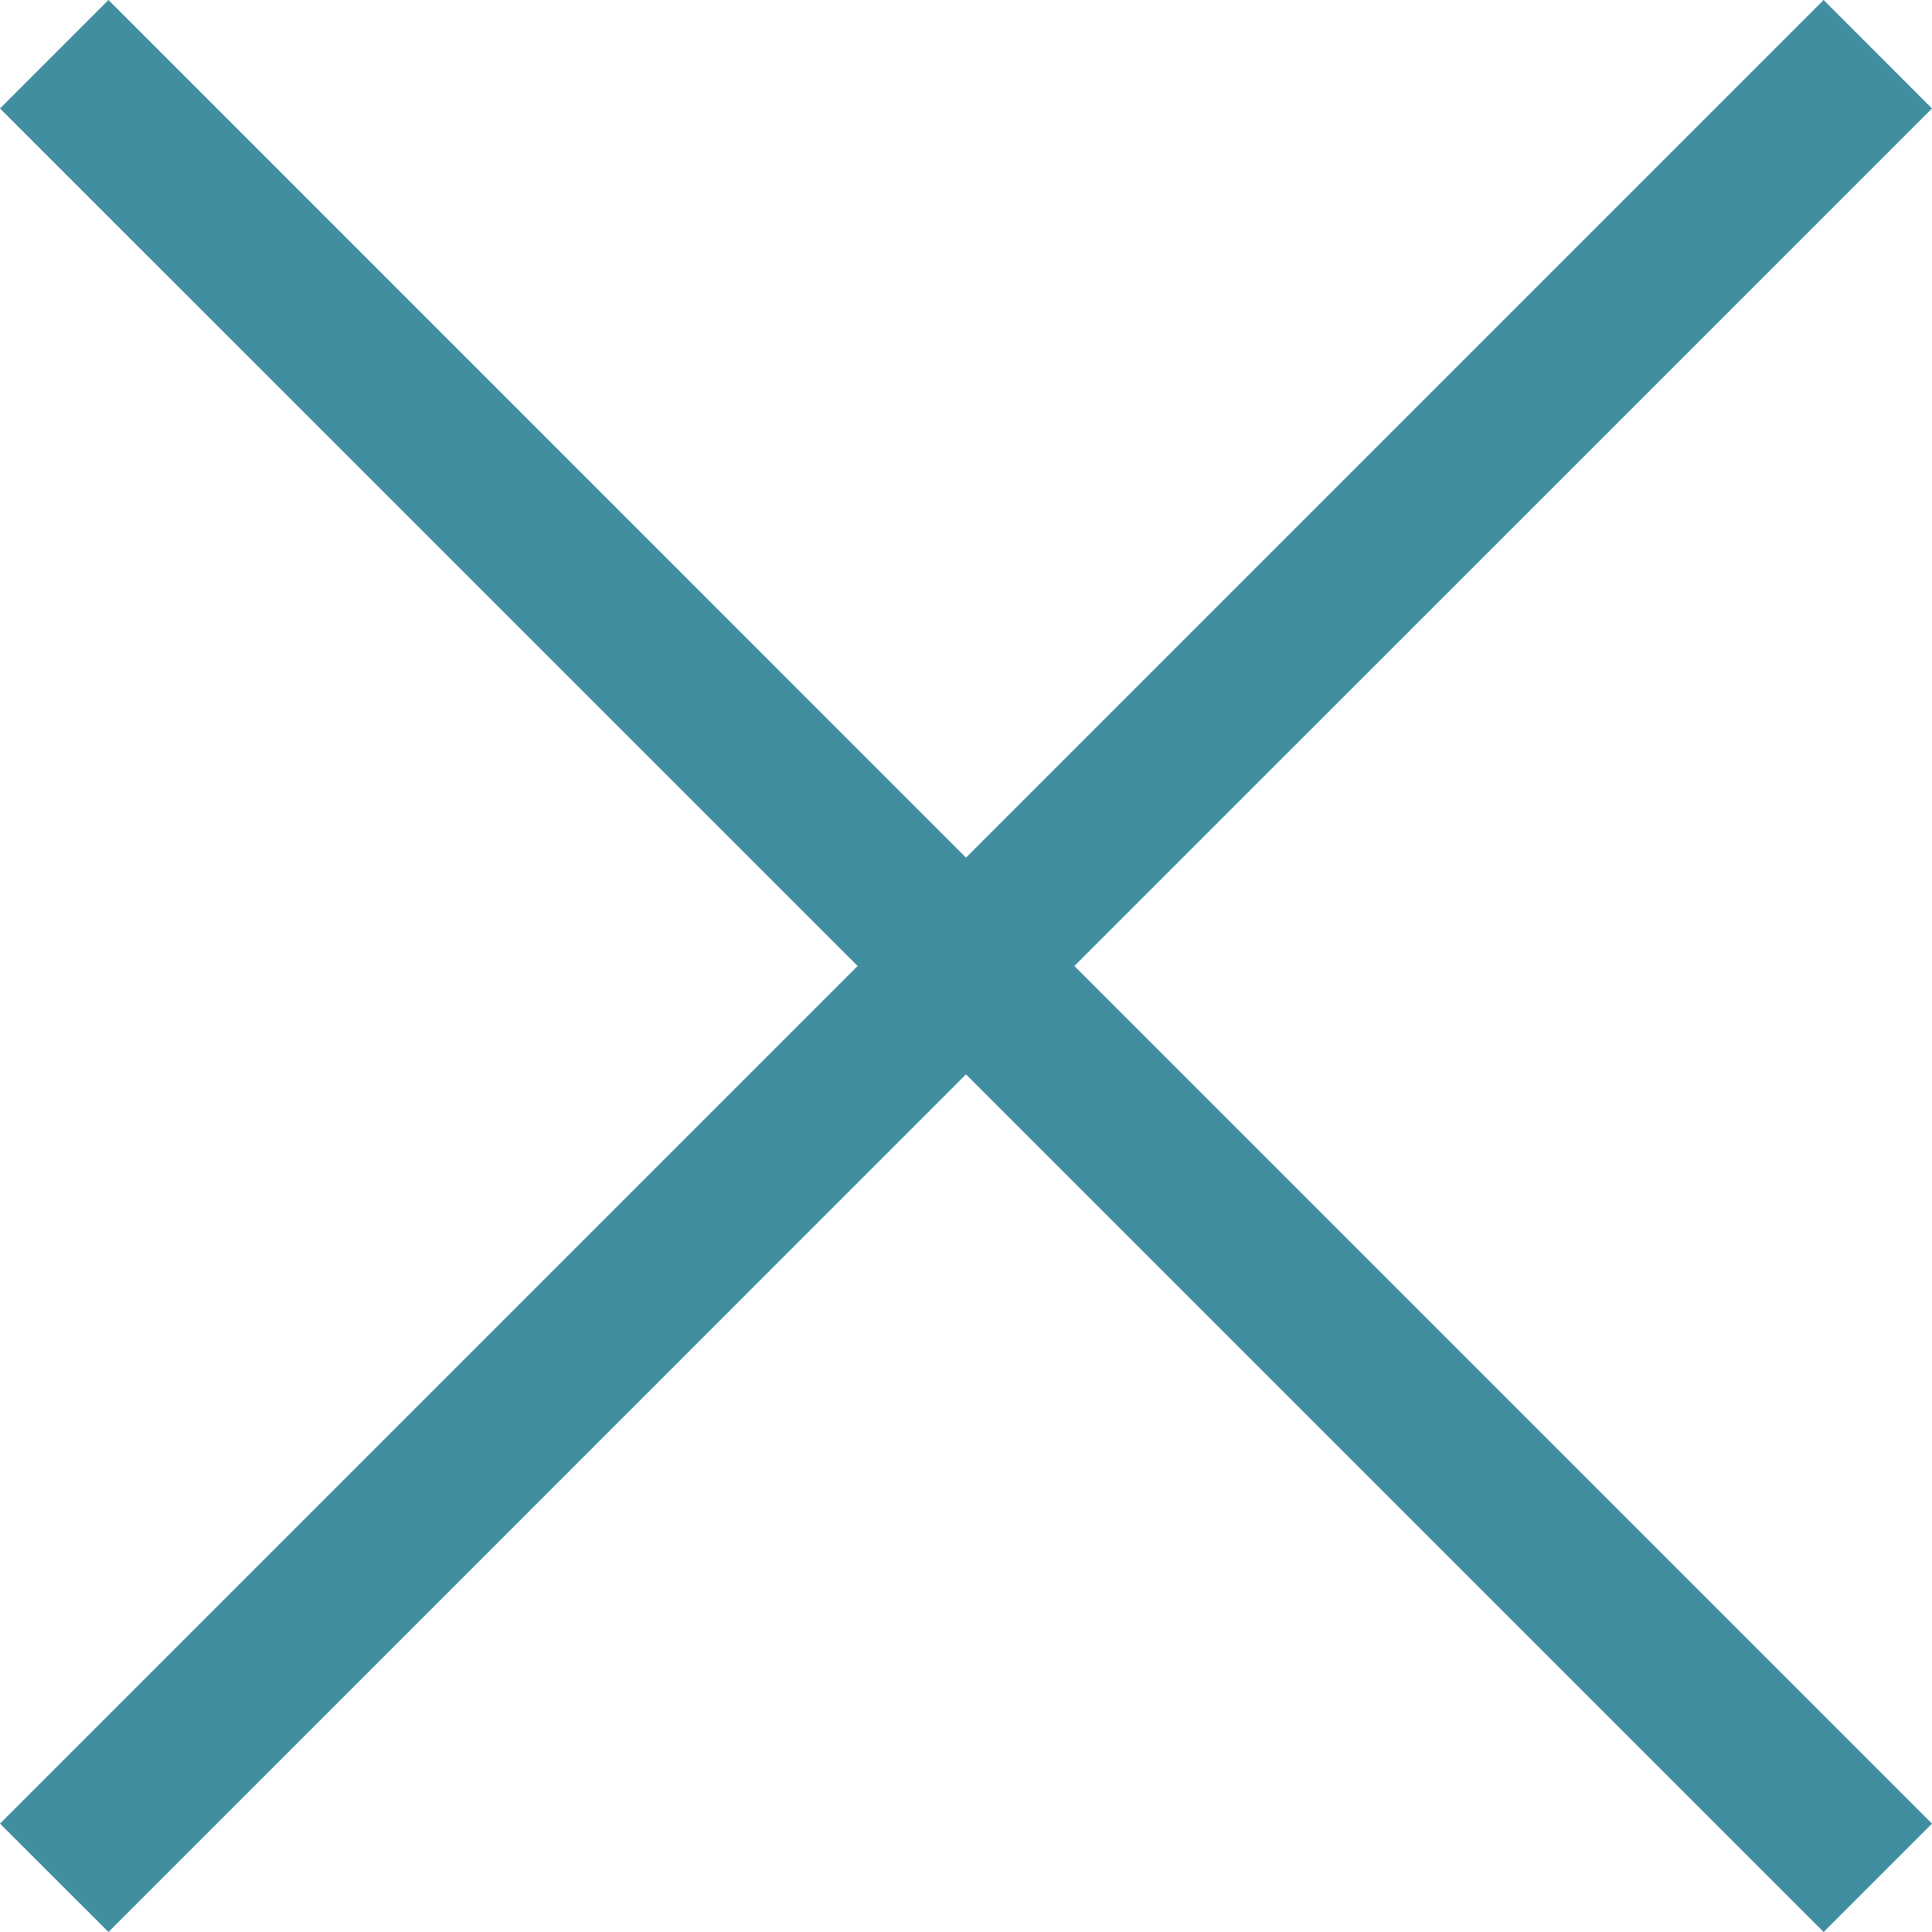
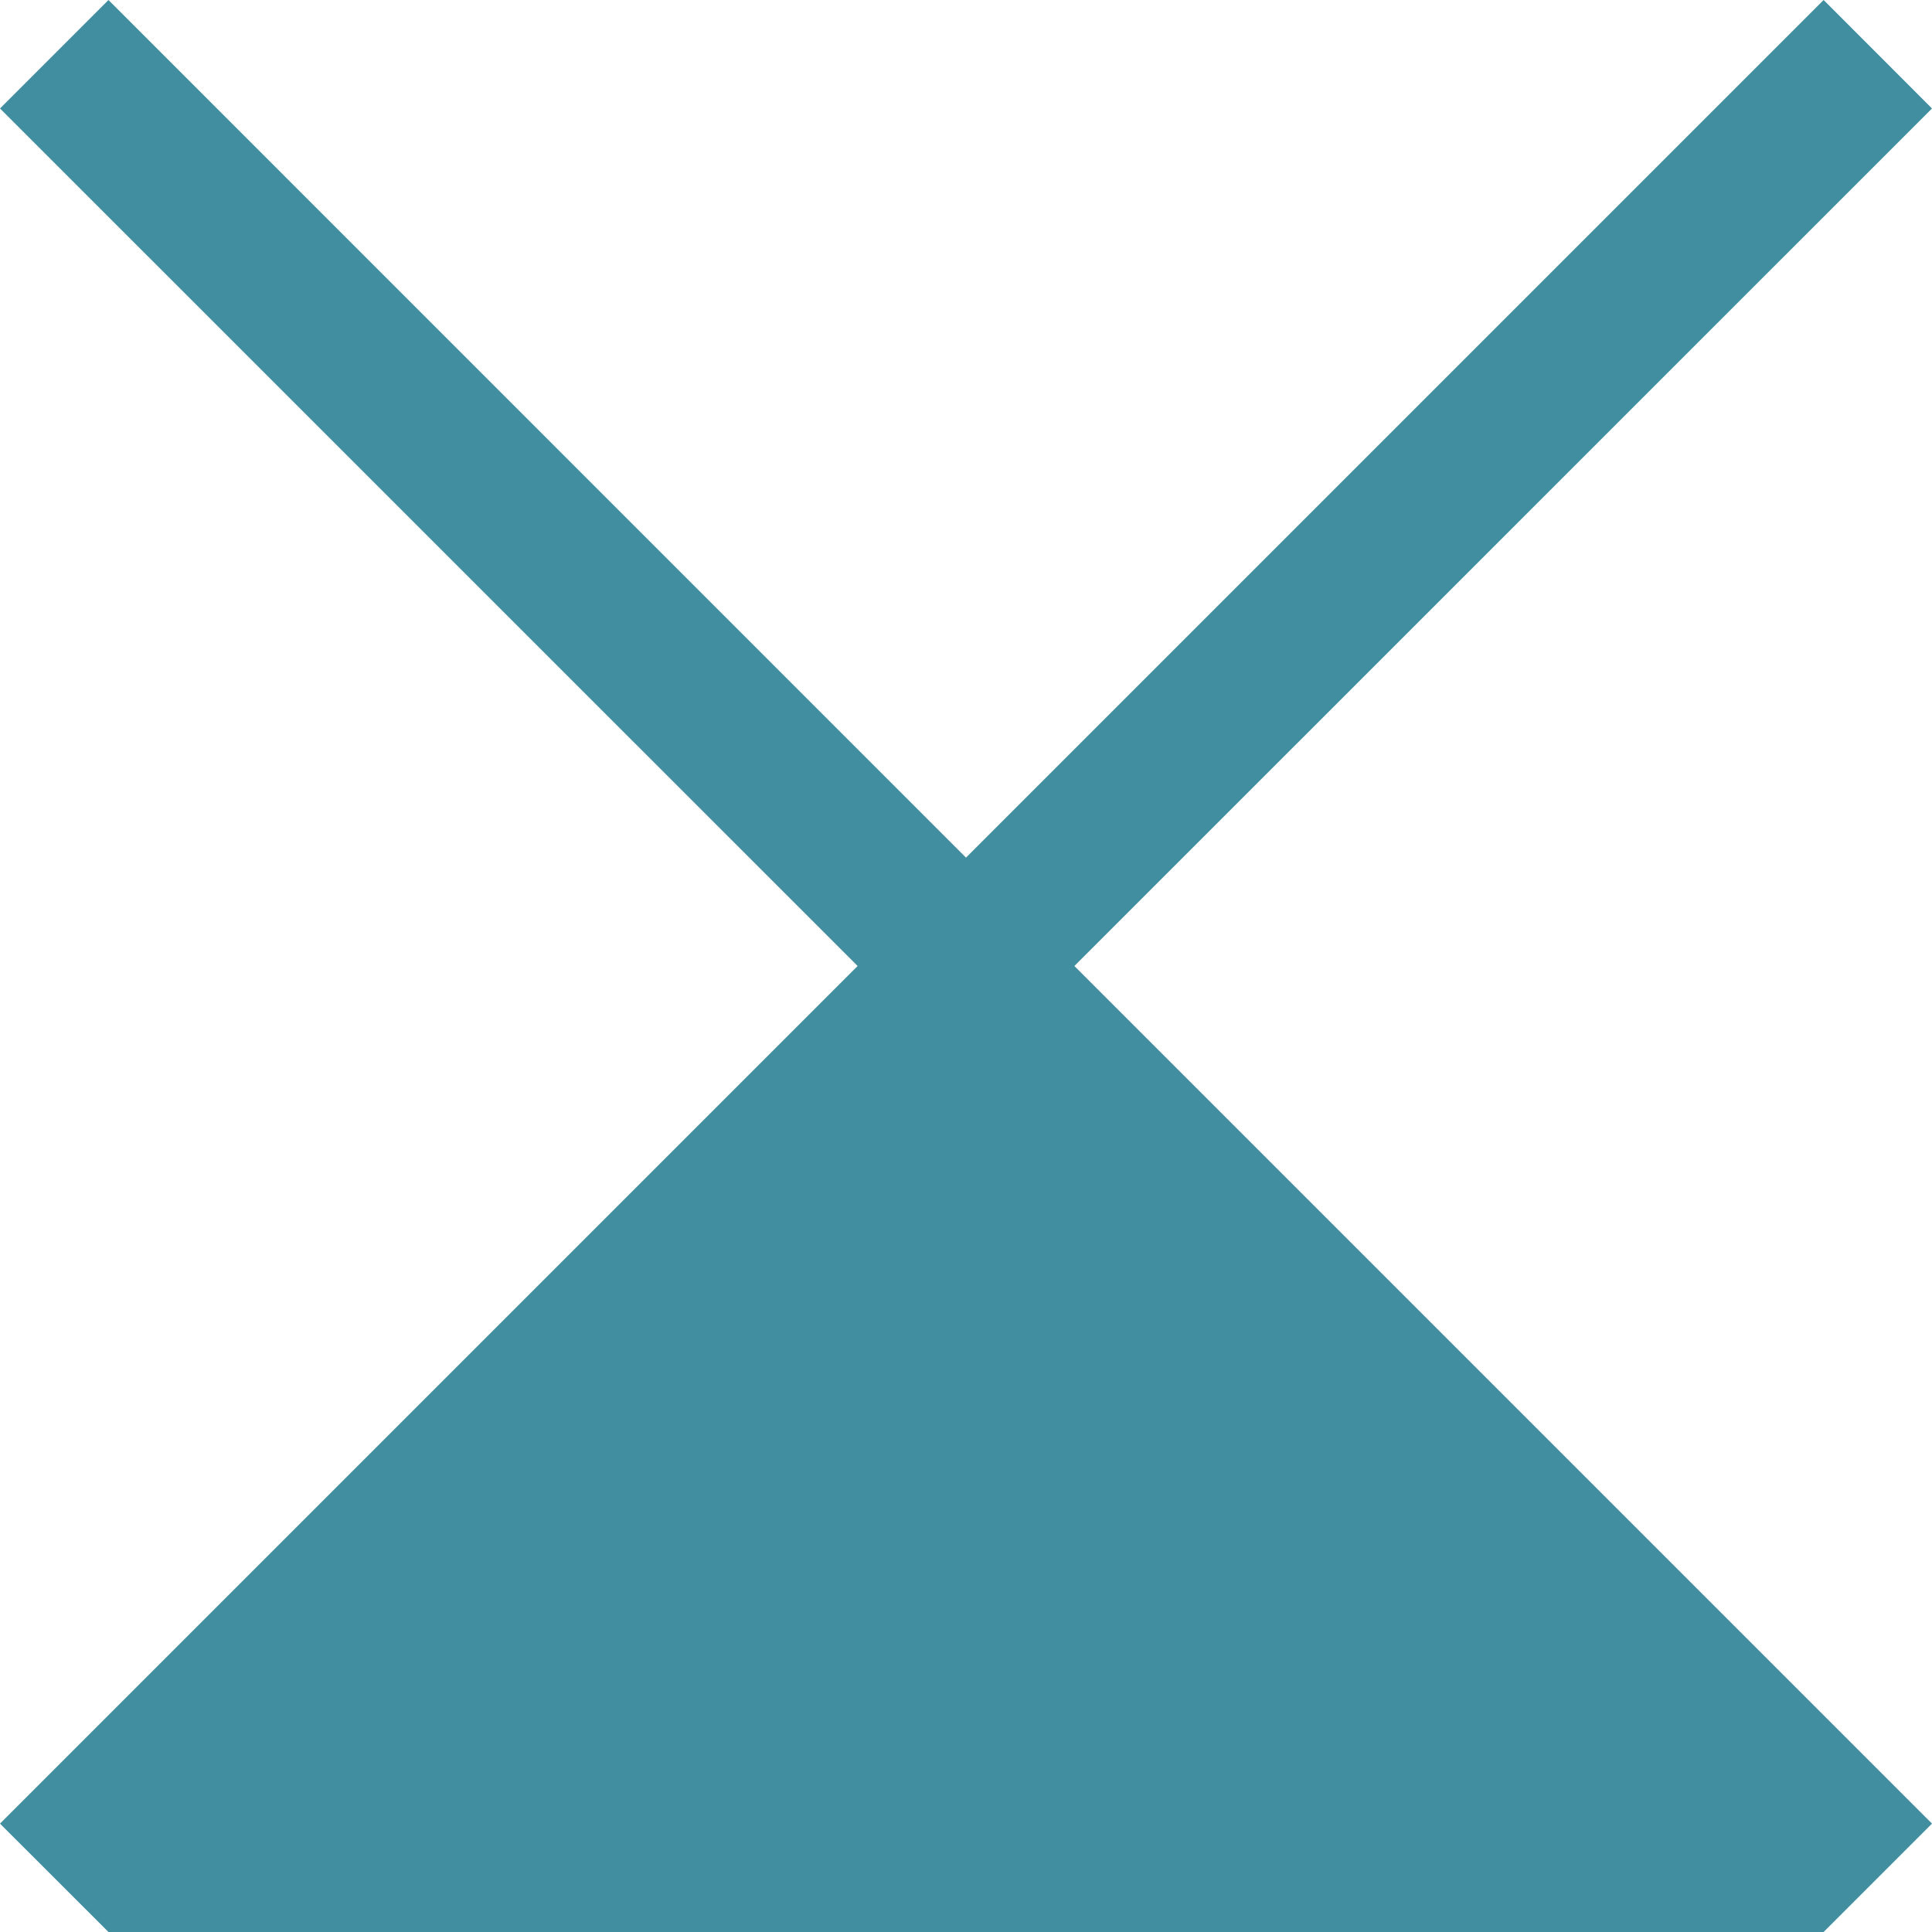
<svg xmlns="http://www.w3.org/2000/svg" width="21" height="21" viewBox="0 0 21 21" fill="none">
-   <path d="M1.179 21L0 19.822L9.322 10.5L0 1.179L1.179 0L10.5 9.322L19.822 0L21 1.179L11.678 10.5L21 19.822L19.822 21L10.5 11.678L1.179 21Z" fill="#428EA1" />
+   <path d="M1.179 21L0 19.822L9.322 10.5L0 1.179L1.179 0L10.5 9.322L19.822 0L21 1.179L11.678 10.5L21 19.822L19.822 21L1.179 21Z" fill="#428EA1" />
</svg>